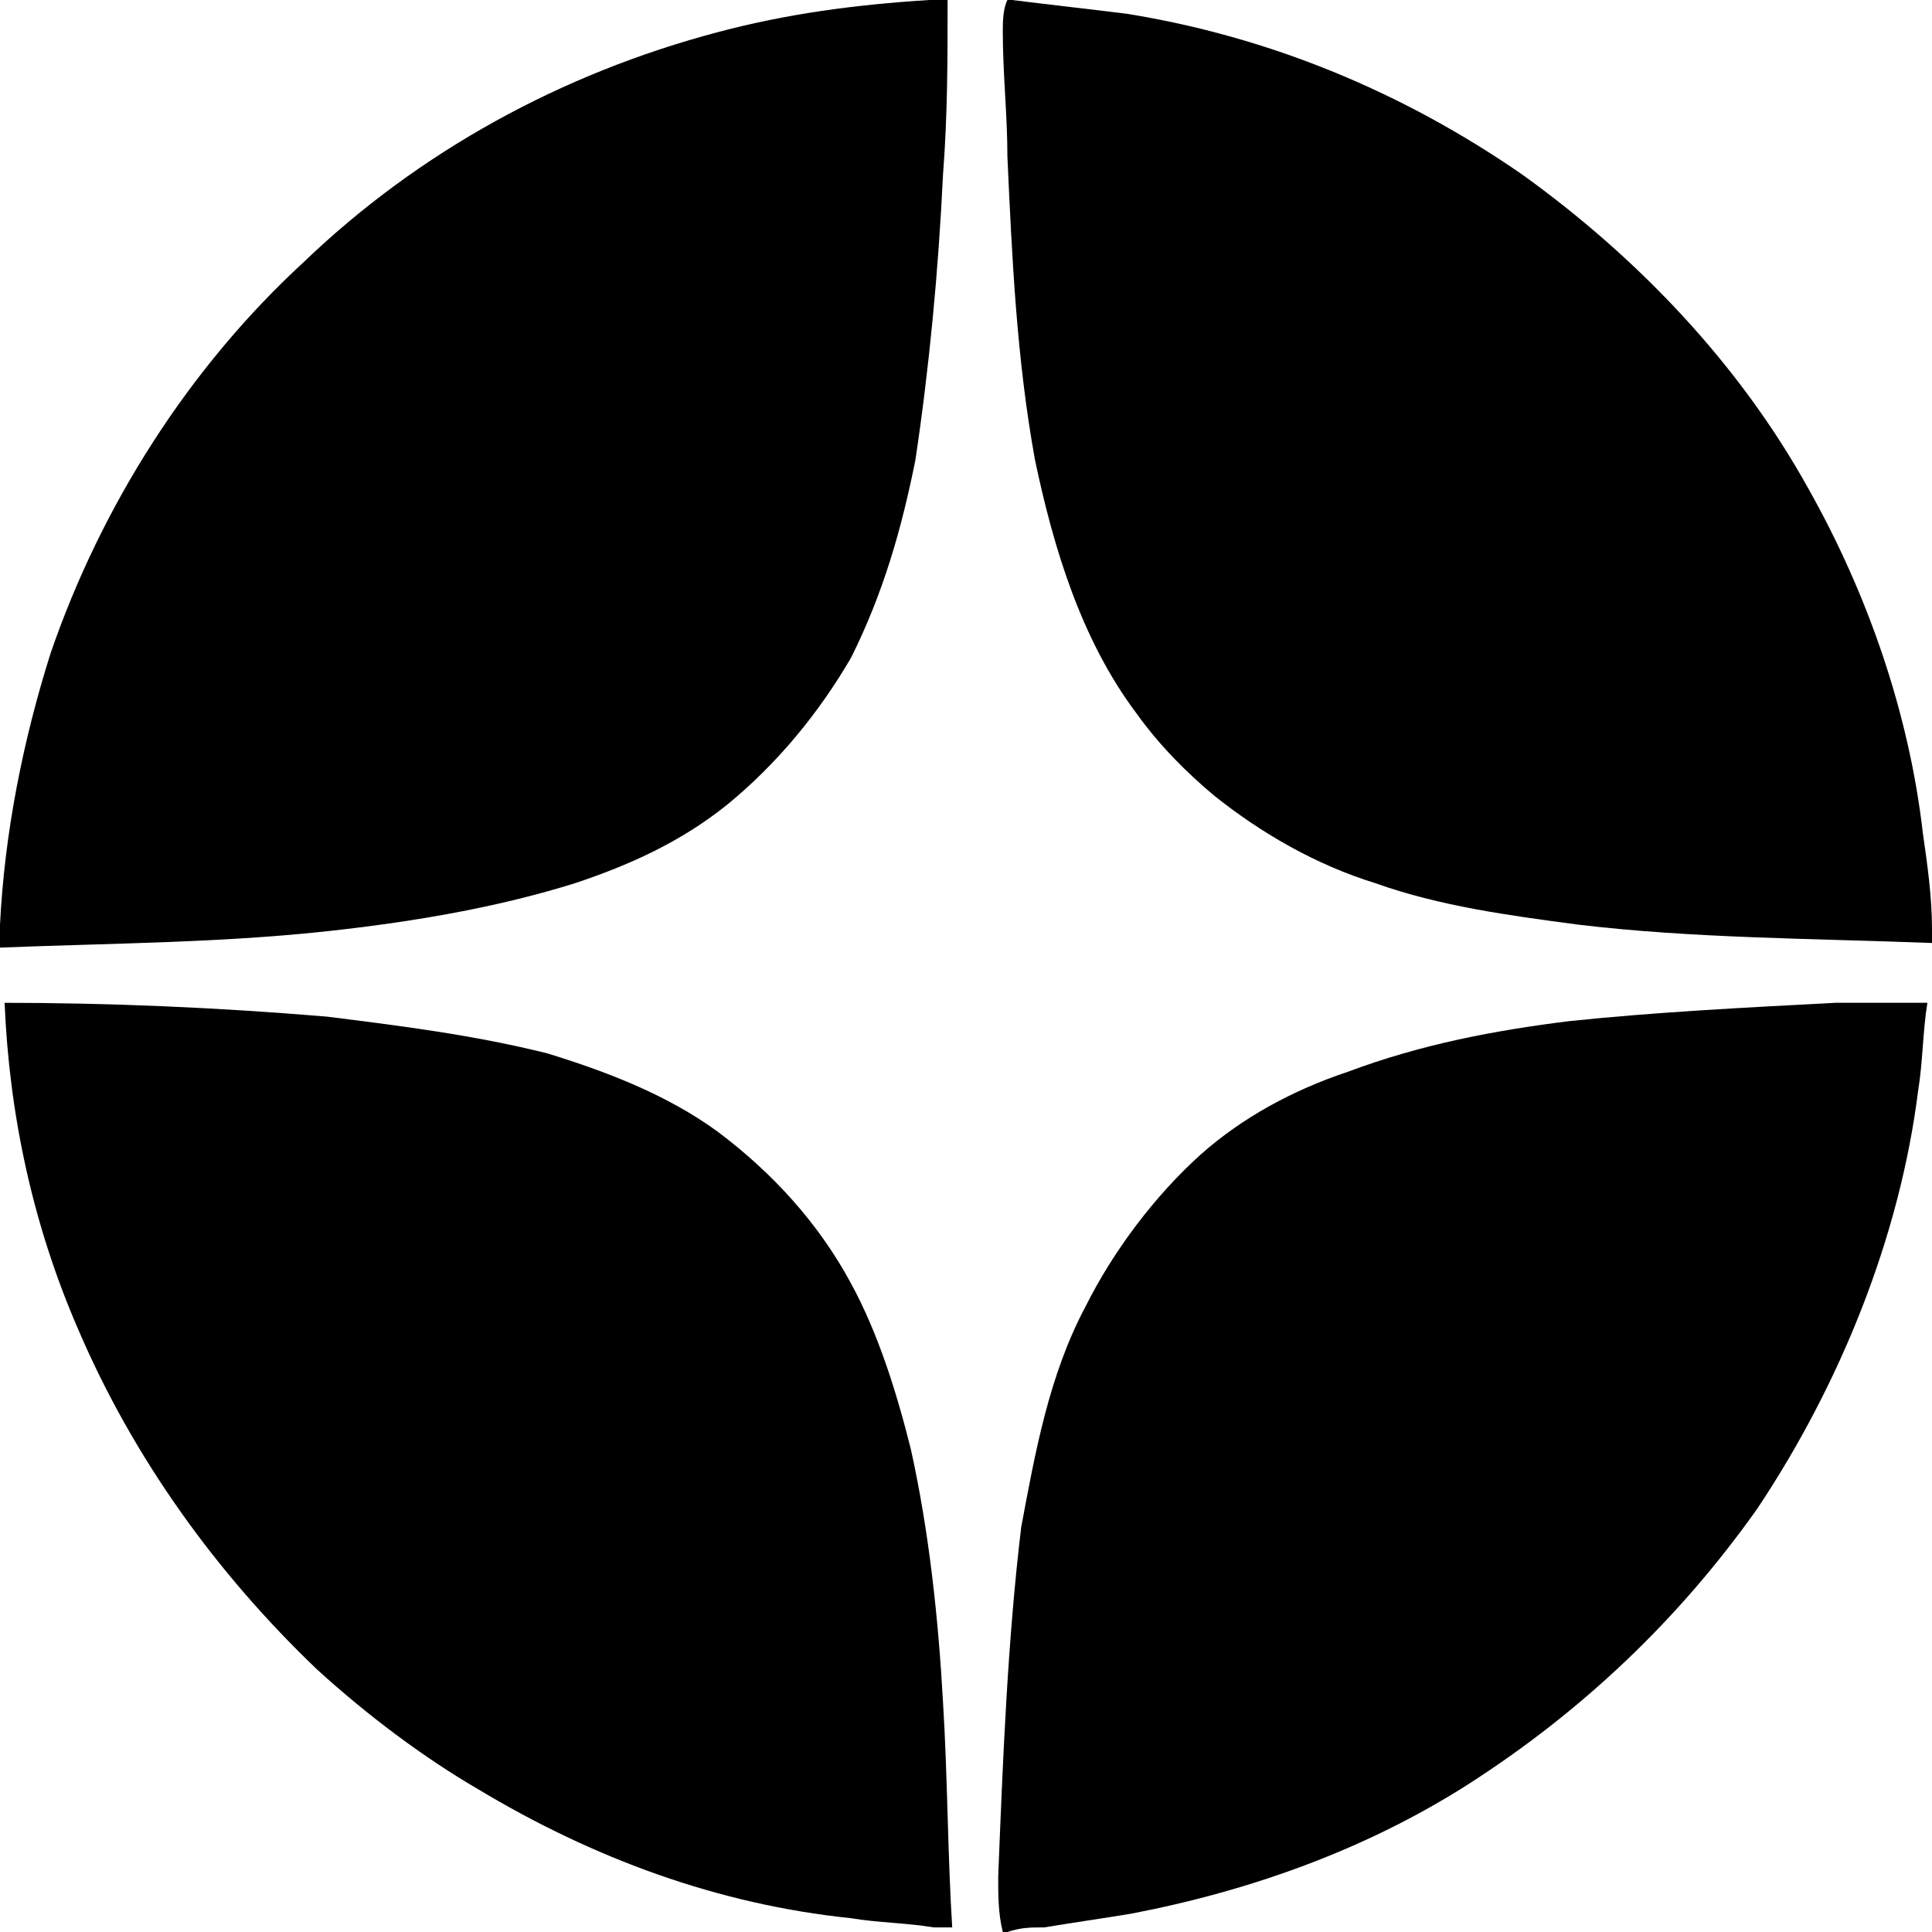
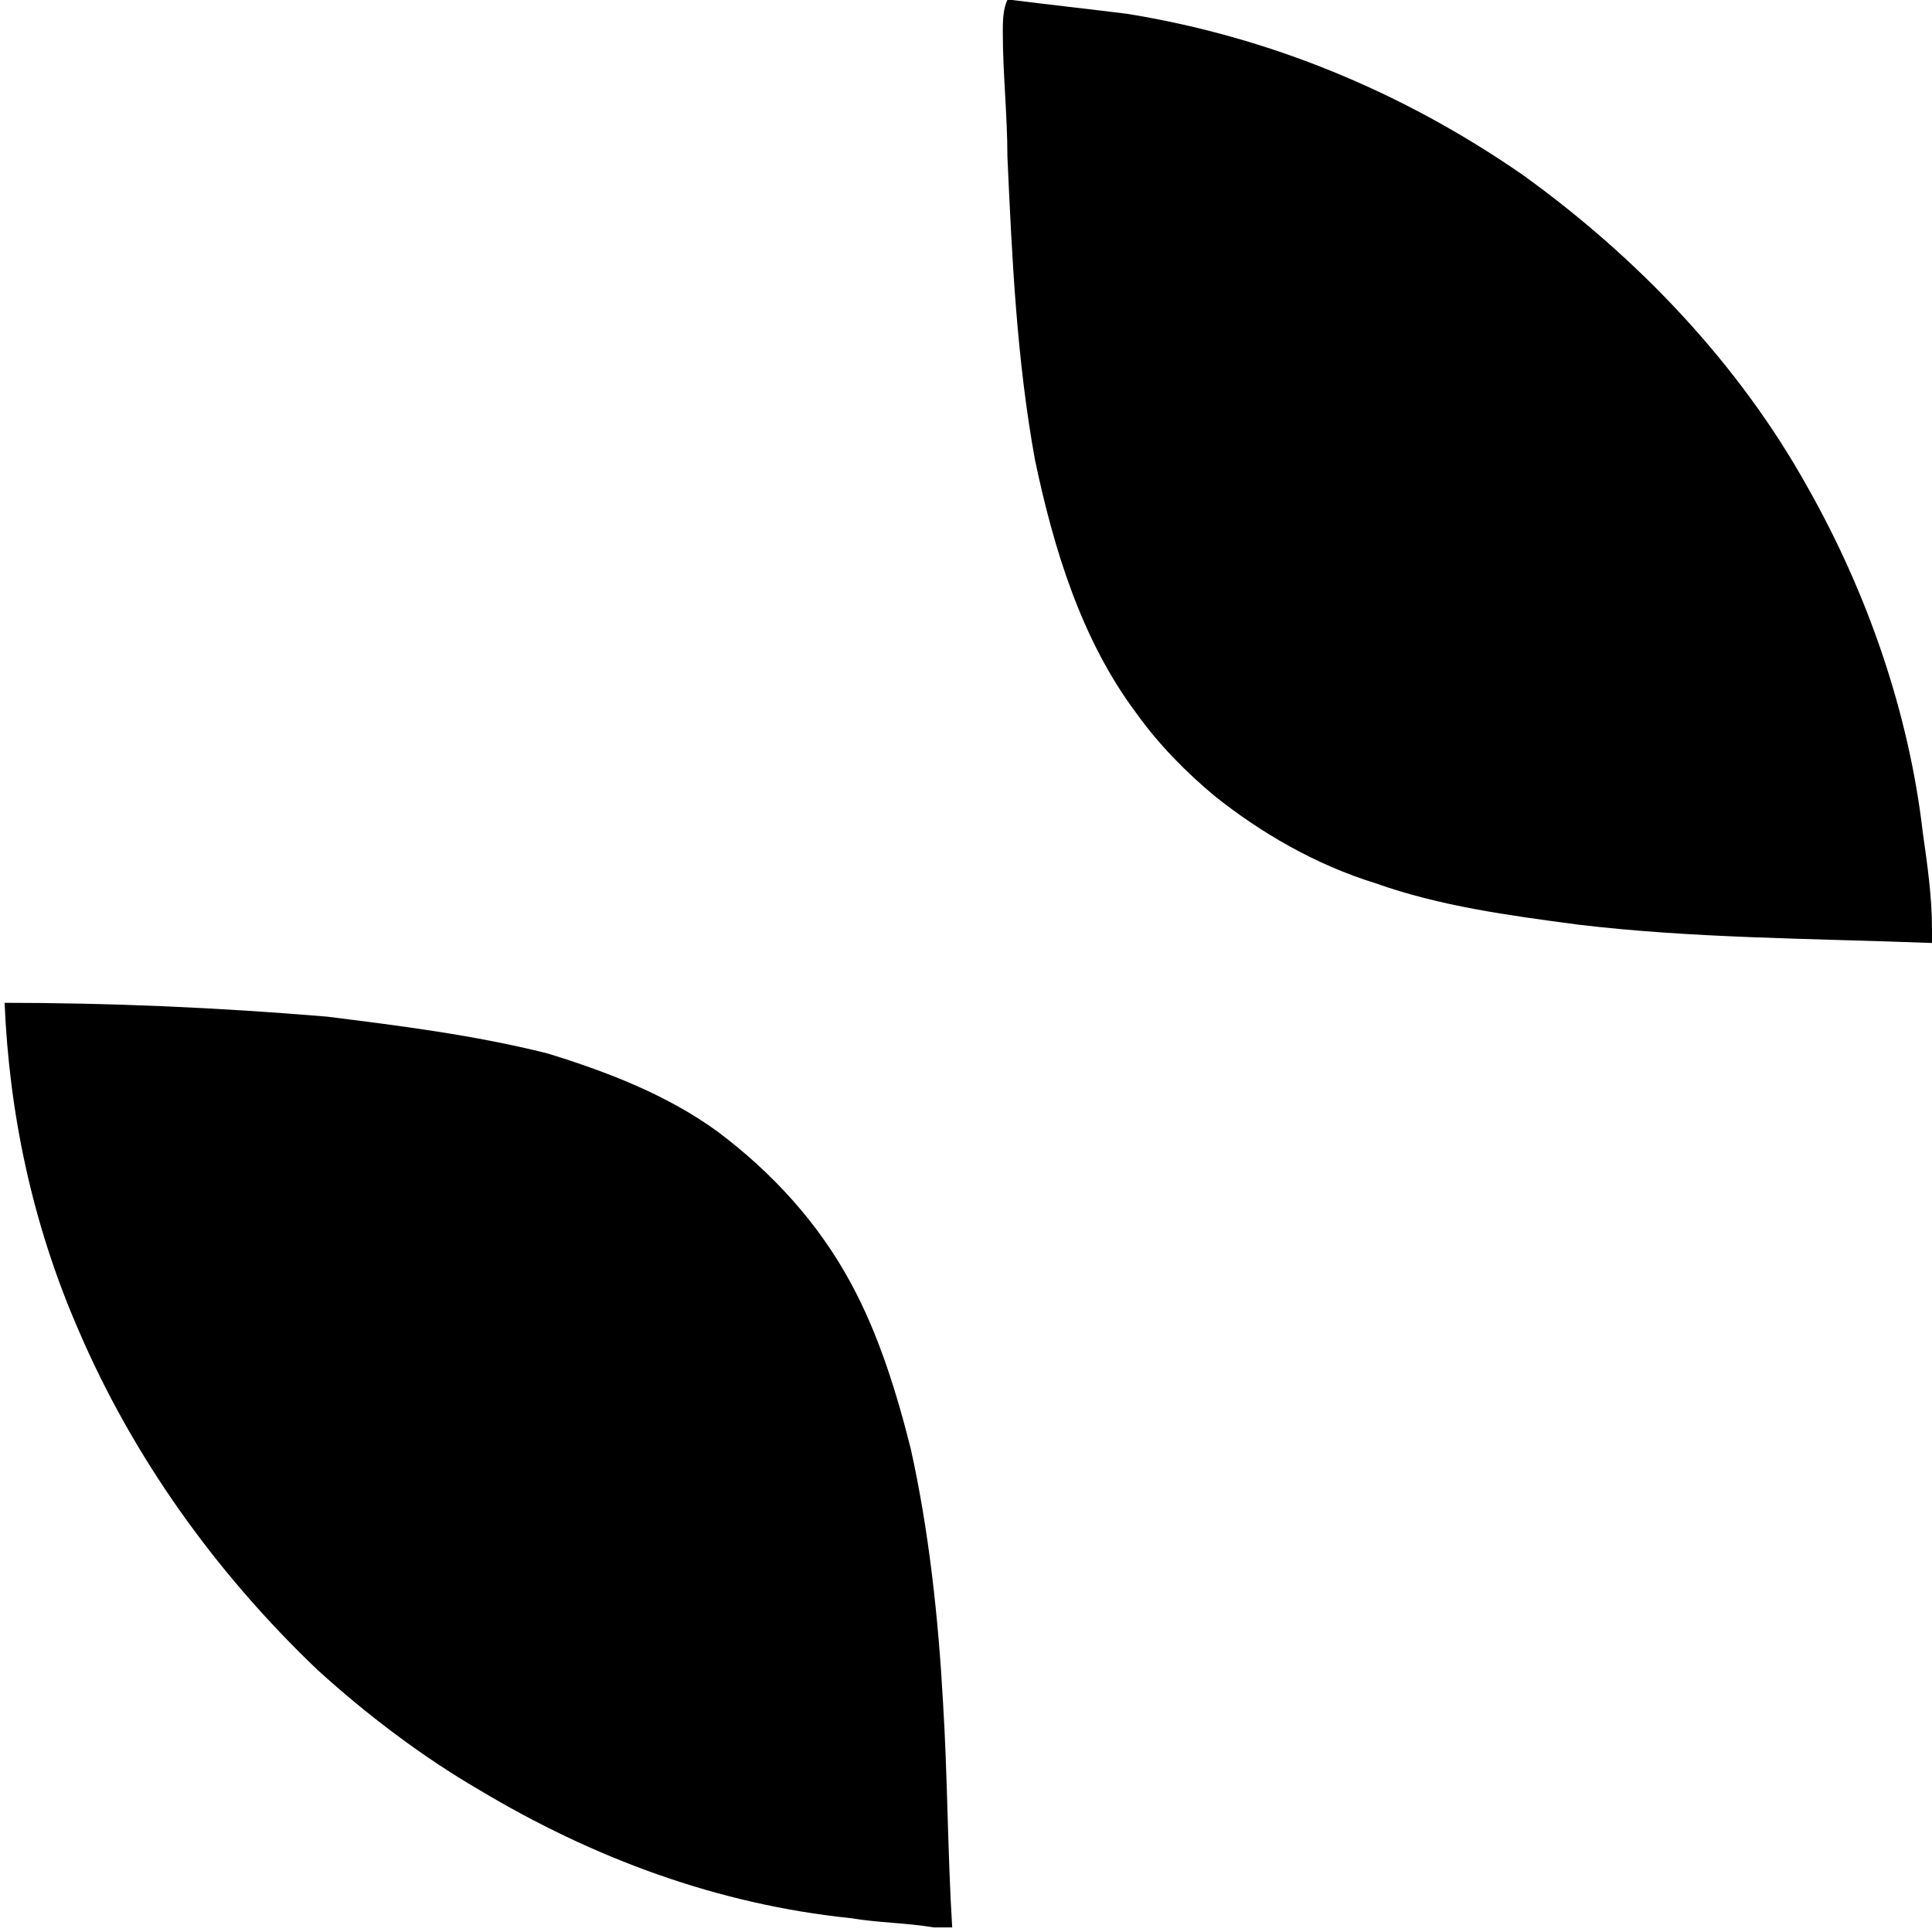
<svg xmlns="http://www.w3.org/2000/svg" version="1.1" id="Слой_1" x="0px" y="0px" viewBox="0 0 42 42" style="enable-background:new 0 0 42 42;" xml:space="preserve">
  <g id="_x23_000000ff">
-     <path d="M20.2,0h0.4c0,1.3,0,2.5-0.1,3.8C20.4,5.9,20.2,8,19.9,10c-0.3,1.5-0.7,2.9-1.4,4.3c-0.7,1.2-1.6,2.3-2.7,3.2   c-1,0.8-2.1,1.3-3.3,1.7c-1.6,0.5-3.3,0.8-5,1c-2.5,0.3-5,0.3-7.5,0.4v-0.5c0.1-2,0.5-4,1.1-5.9C2.2,11,4.1,8,6.6,5.7   c2.5-2.4,5.6-4.1,9-5C17.1,0.3,18.6,0.1,20.2,0z" />
    <path d="M21.9,0H22c0.8,0.1,1.7,0.2,2.5,0.3c3.1,0.5,6,1.7,8.6,3.5c2.5,1.8,4.7,4.1,6.2,6.8c1.3,2.3,2.2,4.9,2.5,7.5   c0.1,0.7,0.2,1.4,0.2,2.1v0.3c-2.6-0.1-5.2-0.1-7.7-0.4c-1.5-0.2-3-0.4-4.4-0.9c-1.3-0.4-2.5-1.1-3.5-1.9c-0.6-0.5-1.2-1.1-1.7-1.8   c-1.2-1.6-1.8-3.6-2.2-5.5c-0.4-2.2-0.5-4.4-0.6-6.6c0-0.9-0.1-1.8-0.1-2.7C21.8,0.5,21.8,0.2,21.9,0z" />
    <path d="M0,21.8c2.4,0,4.7,0.1,7.1,0.3c1.6,0.2,3.2,0.4,4.8,0.8c1.3,0.4,2.6,0.9,3.7,1.7c1.2,0.9,2.2,2,2.9,3.3   c0.6,1.1,1,2.4,1.3,3.6c0.4,1.8,0.6,3.7,0.7,5.5c0.1,1.6,0.1,3.3,0.2,4.9h-0.4c-0.6-0.1-1.2-0.1-1.8-0.2c-2.9-0.3-5.6-1.3-8.1-2.8   c-1.2-0.7-2.4-1.6-3.5-2.6c-2.2-2.1-4-4.6-5.2-7.4c-1-2.3-1.5-4.7-1.6-7.1V21.8z" />
-     <path d="M34.1,22.2c1.9-0.2,3.9-0.3,5.8-0.4c0.7,0,1.4,0,2,0v0c-0.1,0.6-0.1,1.3-0.2,1.9c-0.4,3.2-1.7,6.4-3.5,9.1   c-1.7,2.4-3.8,4.4-6.3,6c-2.2,1.4-4.7,2.3-7.3,2.8c-0.6,0.1-1.3,0.2-1.9,0.3c-0.3,0-0.5,0-0.8,0.1h-0.1c-0.1-0.4-0.1-0.8-0.1-1.2   c0.1-2.5,0.2-5.1,0.5-7.6c0.3-1.6,0.6-3.3,1.4-4.8c0.6-1.2,1.5-2.4,2.5-3.3c0.9-0.8,2-1.4,3.2-1.8C30.9,22.7,32.5,22.4,34.1,22.2z" />
  </g>
</svg>